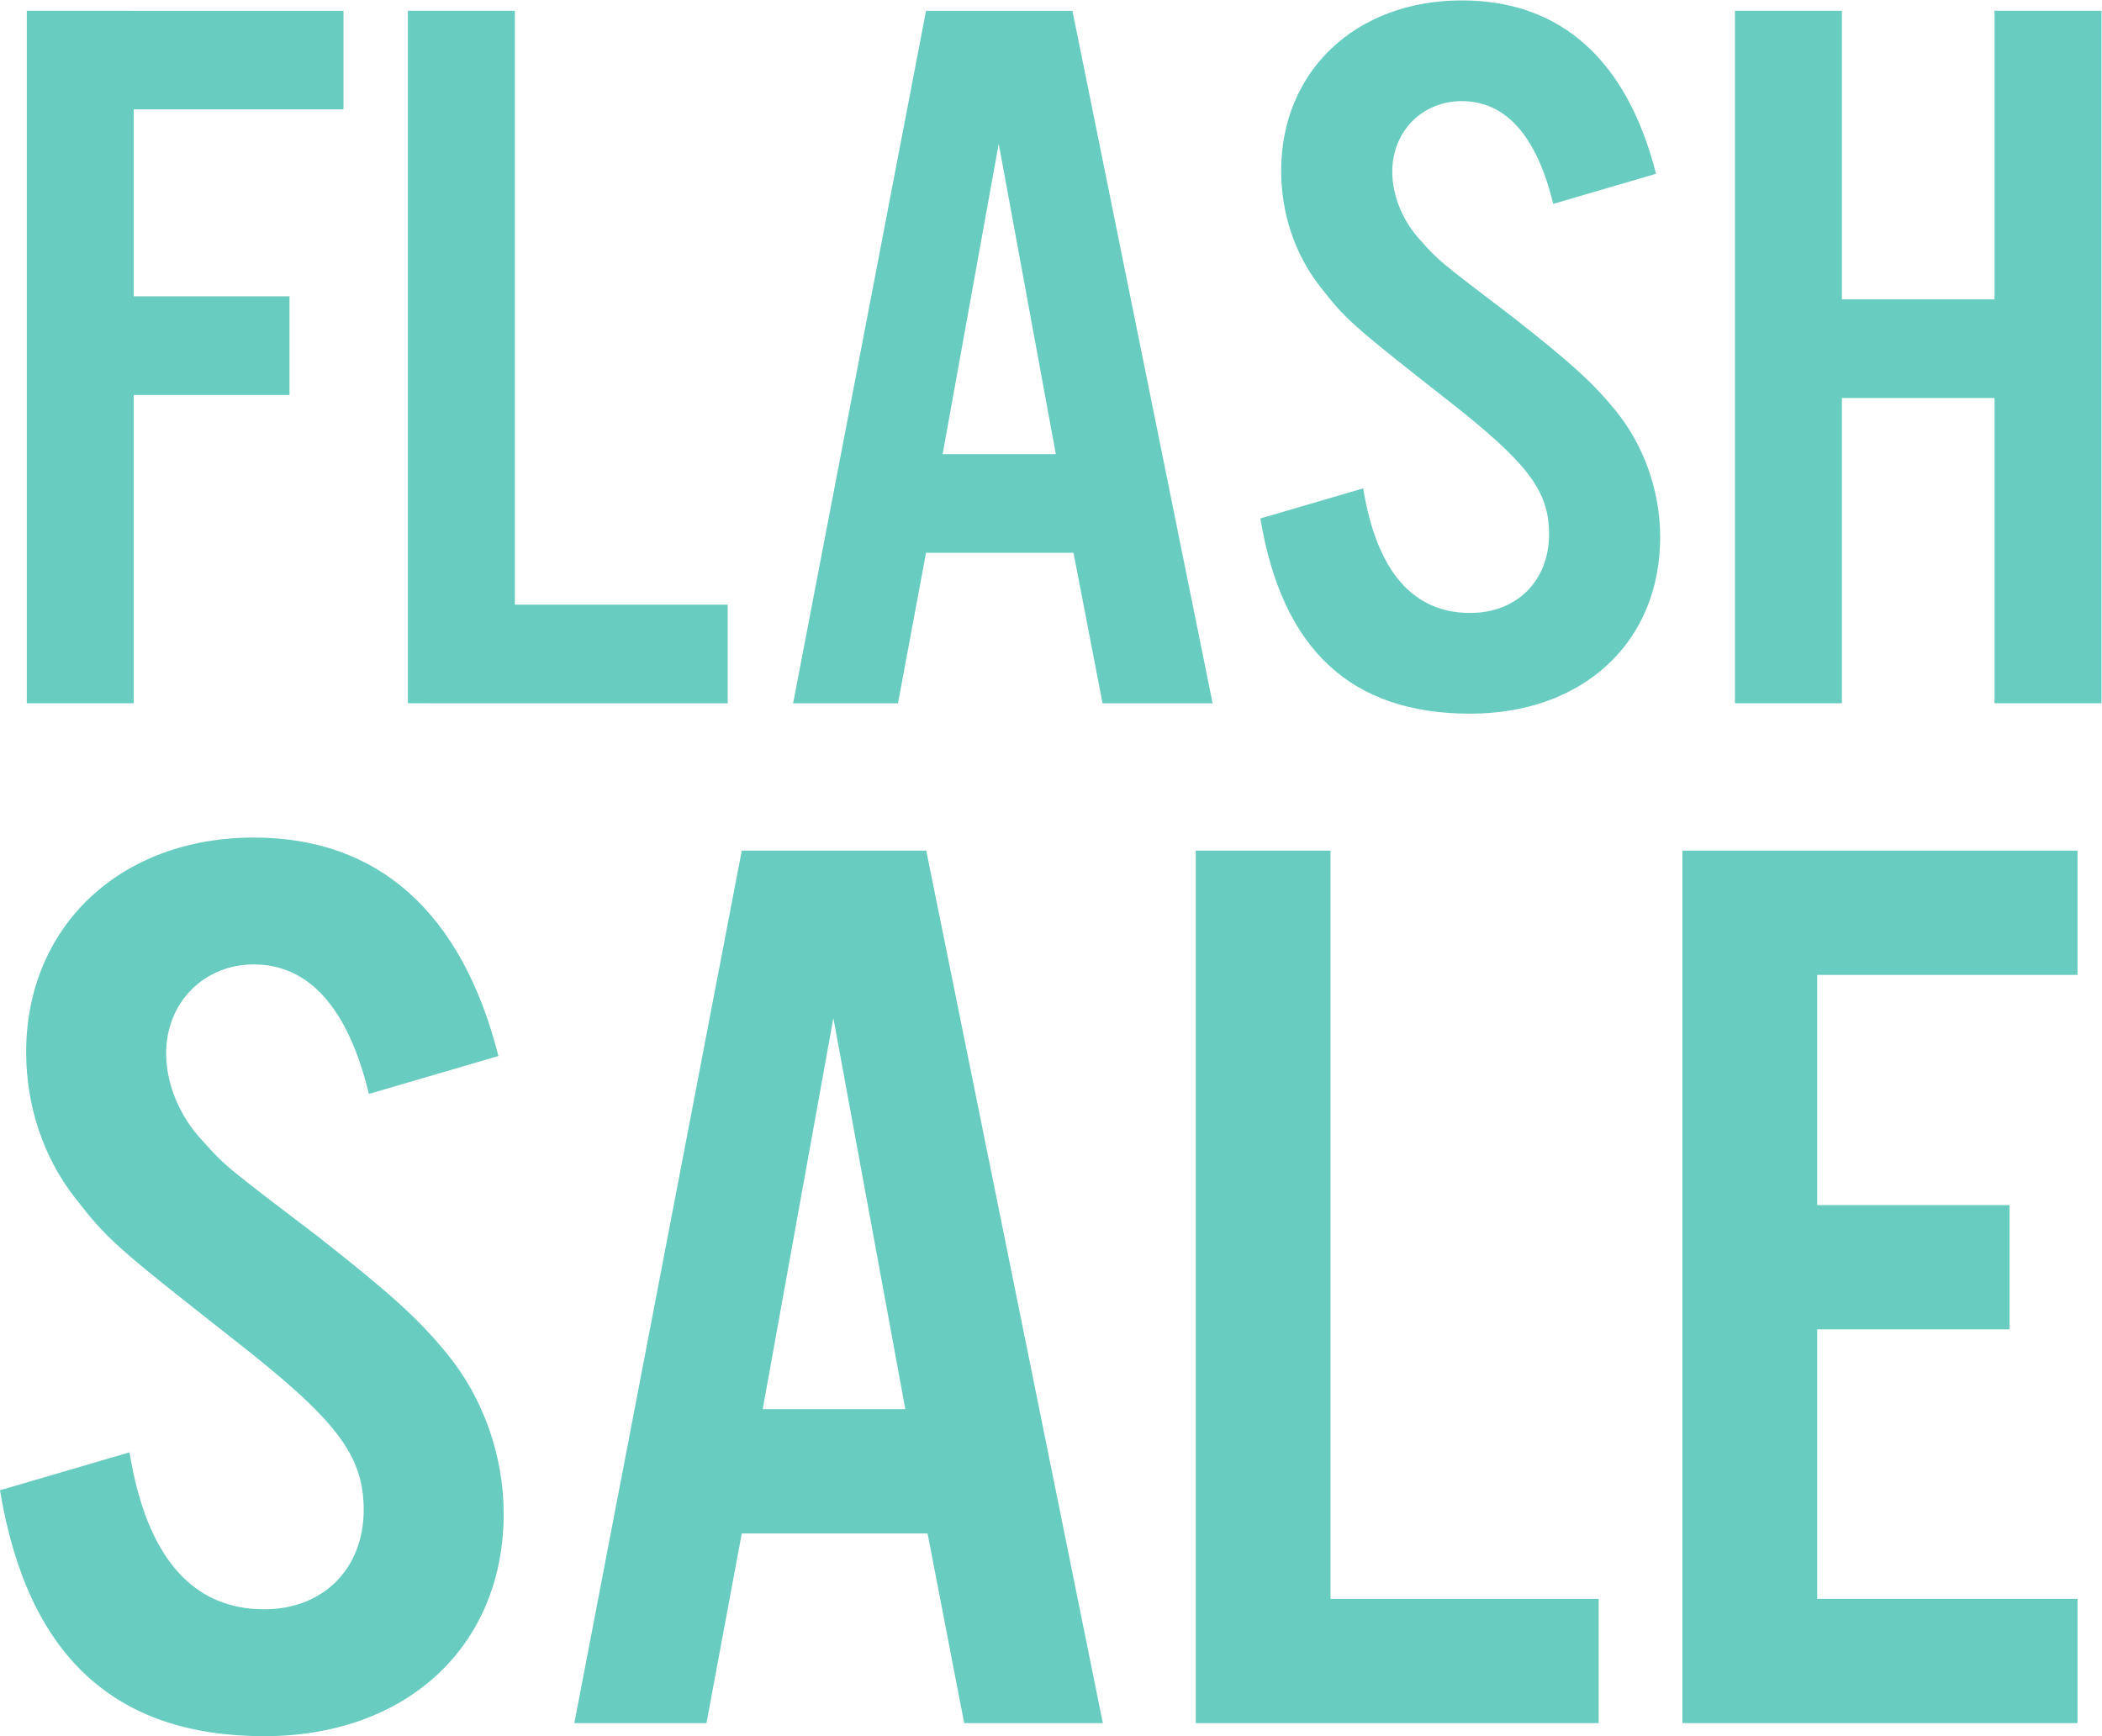
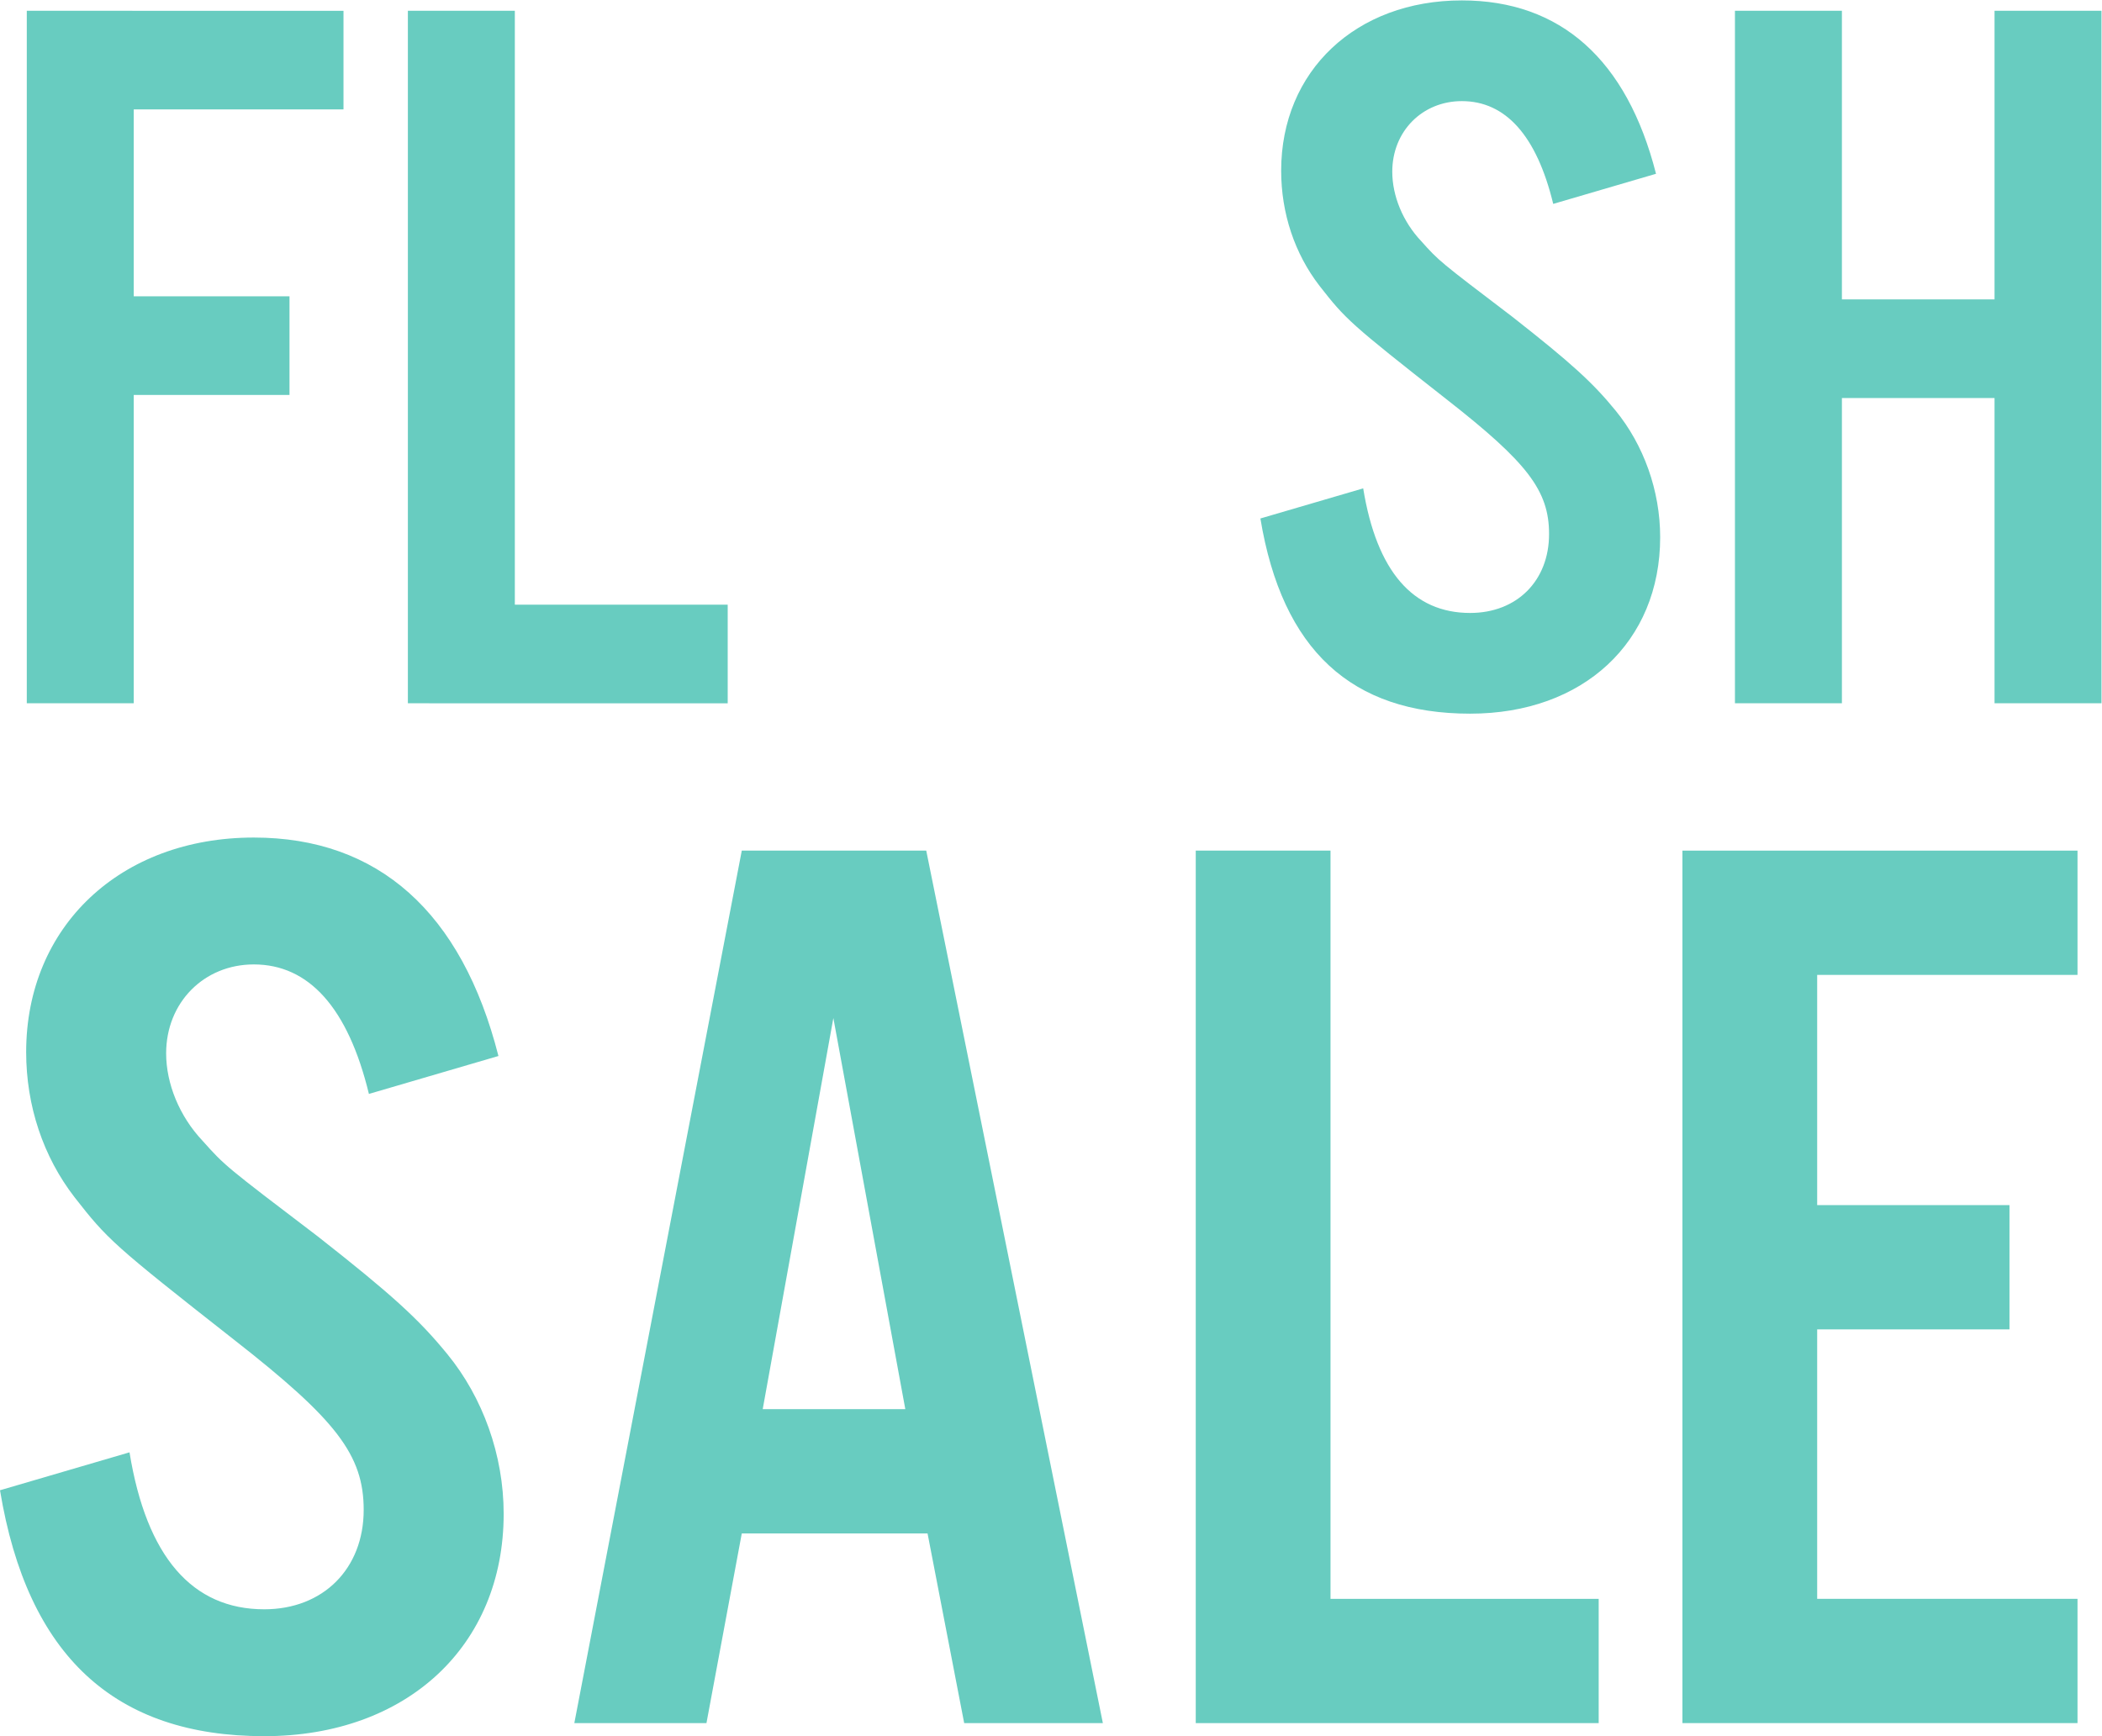
<svg xmlns="http://www.w3.org/2000/svg" viewBox="0 0 374.36 309.253" height="309.253" width="374.36" xml:space="preserve" id="svg2" version="1.1">
  <defs id="defs6" />
  <g transform="matrix(1.333,0,0,-1.333,0,309.253)" id="g10">
    <g transform="scale(0.1)" id="g12">
      <path id="path14" style="fill:#68ccc0;fill-opacity:1;fill-rule:nonzero;stroke:none" d="M 178.691,1380.21 H 35.789 v 925.35 H 458.926 V 2173.77 H 178.691 V 1924.04 H 386.785 V 1792.25 H 178.691 v -412.04" />
      <path id="path16" style="fill:#68ccc0;fill-opacity:1;fill-rule:nonzero;stroke:none" d="m 687.852,1512.01 h 284.394 v -131.8 H 544.949 v 925.35 h 142.903 v -793.55" />
-       <path id="path18" style="fill:#68ccc0;fill-opacity:1;fill-rule:nonzero;stroke:none" d="m 1334.35,2127.98 -74.92,-414.81 h 151.21 z m -97.11,-546.61 -37.46,-201.16 h -140.12 l 177.58,925.35 h 195.61 l 187.29,-925.35 h -147.06 l -38.84,201.16 h -197" />
      <path id="path20" style="fill:#68ccc0;fill-opacity:1;fill-rule:nonzero;stroke:none" d="m 2075.2,2047.52 c -22.2,91.56 -63.82,137.34 -122.09,137.34 -52.72,0 -92.95,-40.23 -92.95,-94.34 0,-31.9 13.87,-66.59 38.84,-92.95 23.59,-26.35 23.59,-26.35 122.08,-101.27 77.7,-61.05 106.83,-87.41 137.36,-124.86 37.45,-45.78 59.65,-106.82 59.65,-169.26 0,-140.11 -102.66,-235.84 -253.88,-235.84 -158.16,0 -251.1,84.62 -280.25,260.82 l 137.35,40.23 c 18.04,-110.99 66.59,-166.48 142.9,-166.48 62.43,0 105.44,43 105.44,105.43 0,58.28 -29.14,95.73 -137.36,180.36 -129.01,101.28 -134.57,106.82 -169.24,151.21 -33.3,43.02 -51.33,97.13 -51.33,154 0,133.18 99.88,227.52 241.39,227.52 131.79,0 220.58,-79.07 259.43,-231.68 l -137.34,-40.23" />
      <path id="path22" style="fill:#68ccc0;fill-opacity:1;fill-rule:nonzero;stroke:none" d="M 2460.9,1788.08 V 1380.21 H 2318 v 925.35 h 142.9 v -385.68 h 203.93 v 385.68 h 142.89 v -925.35 h -142.89 v 407.87 H 2460.9" />
      <path id="path24" style="fill:#68ccc0;fill-opacity:1;fill-rule:nonzero;stroke:none" d="M 492.898,858.211 C 464.941,973.57 412.5,1031.26 339.094,1031.26 c -66.43,0 -117.114,-50.701 -117.114,-118.862 0,-40.207 17.485,-83.898 48.938,-117.109 29.719,-33.211 29.719,-33.211 153.816,-127.598 97.883,-76.902 134.59,-110.121 173.039,-157.3 47.2,-57.692 75.165,-134.59 75.165,-213.25 C 672.938,120.602 543.594,0 353.074,0 153.809,0 36.699,106.621 0,328.602 l 173.035,50.687 c 22.727,-139.828 83.899,-209.738 180.039,-209.738 78.656,0 132.832,54.179 132.832,132.828 0,73.422 -36.695,120.601 -173.035,227.23 -162.558,127.59 -169.551,134.59 -213.242,190.52 -41.953,54.18 -64.676,122.359 -64.676,194.019 0,167.792 125.848,286.652 304.141,286.652 166.043,0 277.91,-99.63 326.851,-291.902 L 492.898,858.211" />
      <path id="path26" style="fill:#68ccc0;fill-opacity:1;fill-rule:nonzero;stroke:none" d="m 1113.42,959.602 -94.39,-522.633 h 190.53 z M 991.074,270.922 943.879,17.48 H 767.344 L 991.074,1183.33 H 1237.52 L 1473.49,17.48 H 1288.21 L 1239.27,270.922 H 991.074" />
      <path id="path28" style="fill:#68ccc0;fill-opacity:1;fill-rule:nonzero;stroke:none" d="m 1777.64,183.531 h 358.31 V 17.48 H 1597.6 V 1183.33 h 180.04 V 183.531" />
      <path id="path30" style="fill:#68ccc0;fill-opacity:1;fill-rule:nonzero;stroke:none" d="M 2775.68,1017.27 H 2427.86 V 709.641 h 256.93 V 543.59 H 2427.86 V 183.531 h 347.82 V 17.48 H 2247.82 V 1183.33 h 527.86 v -166.06" />
    </g>
  </g>
</svg>